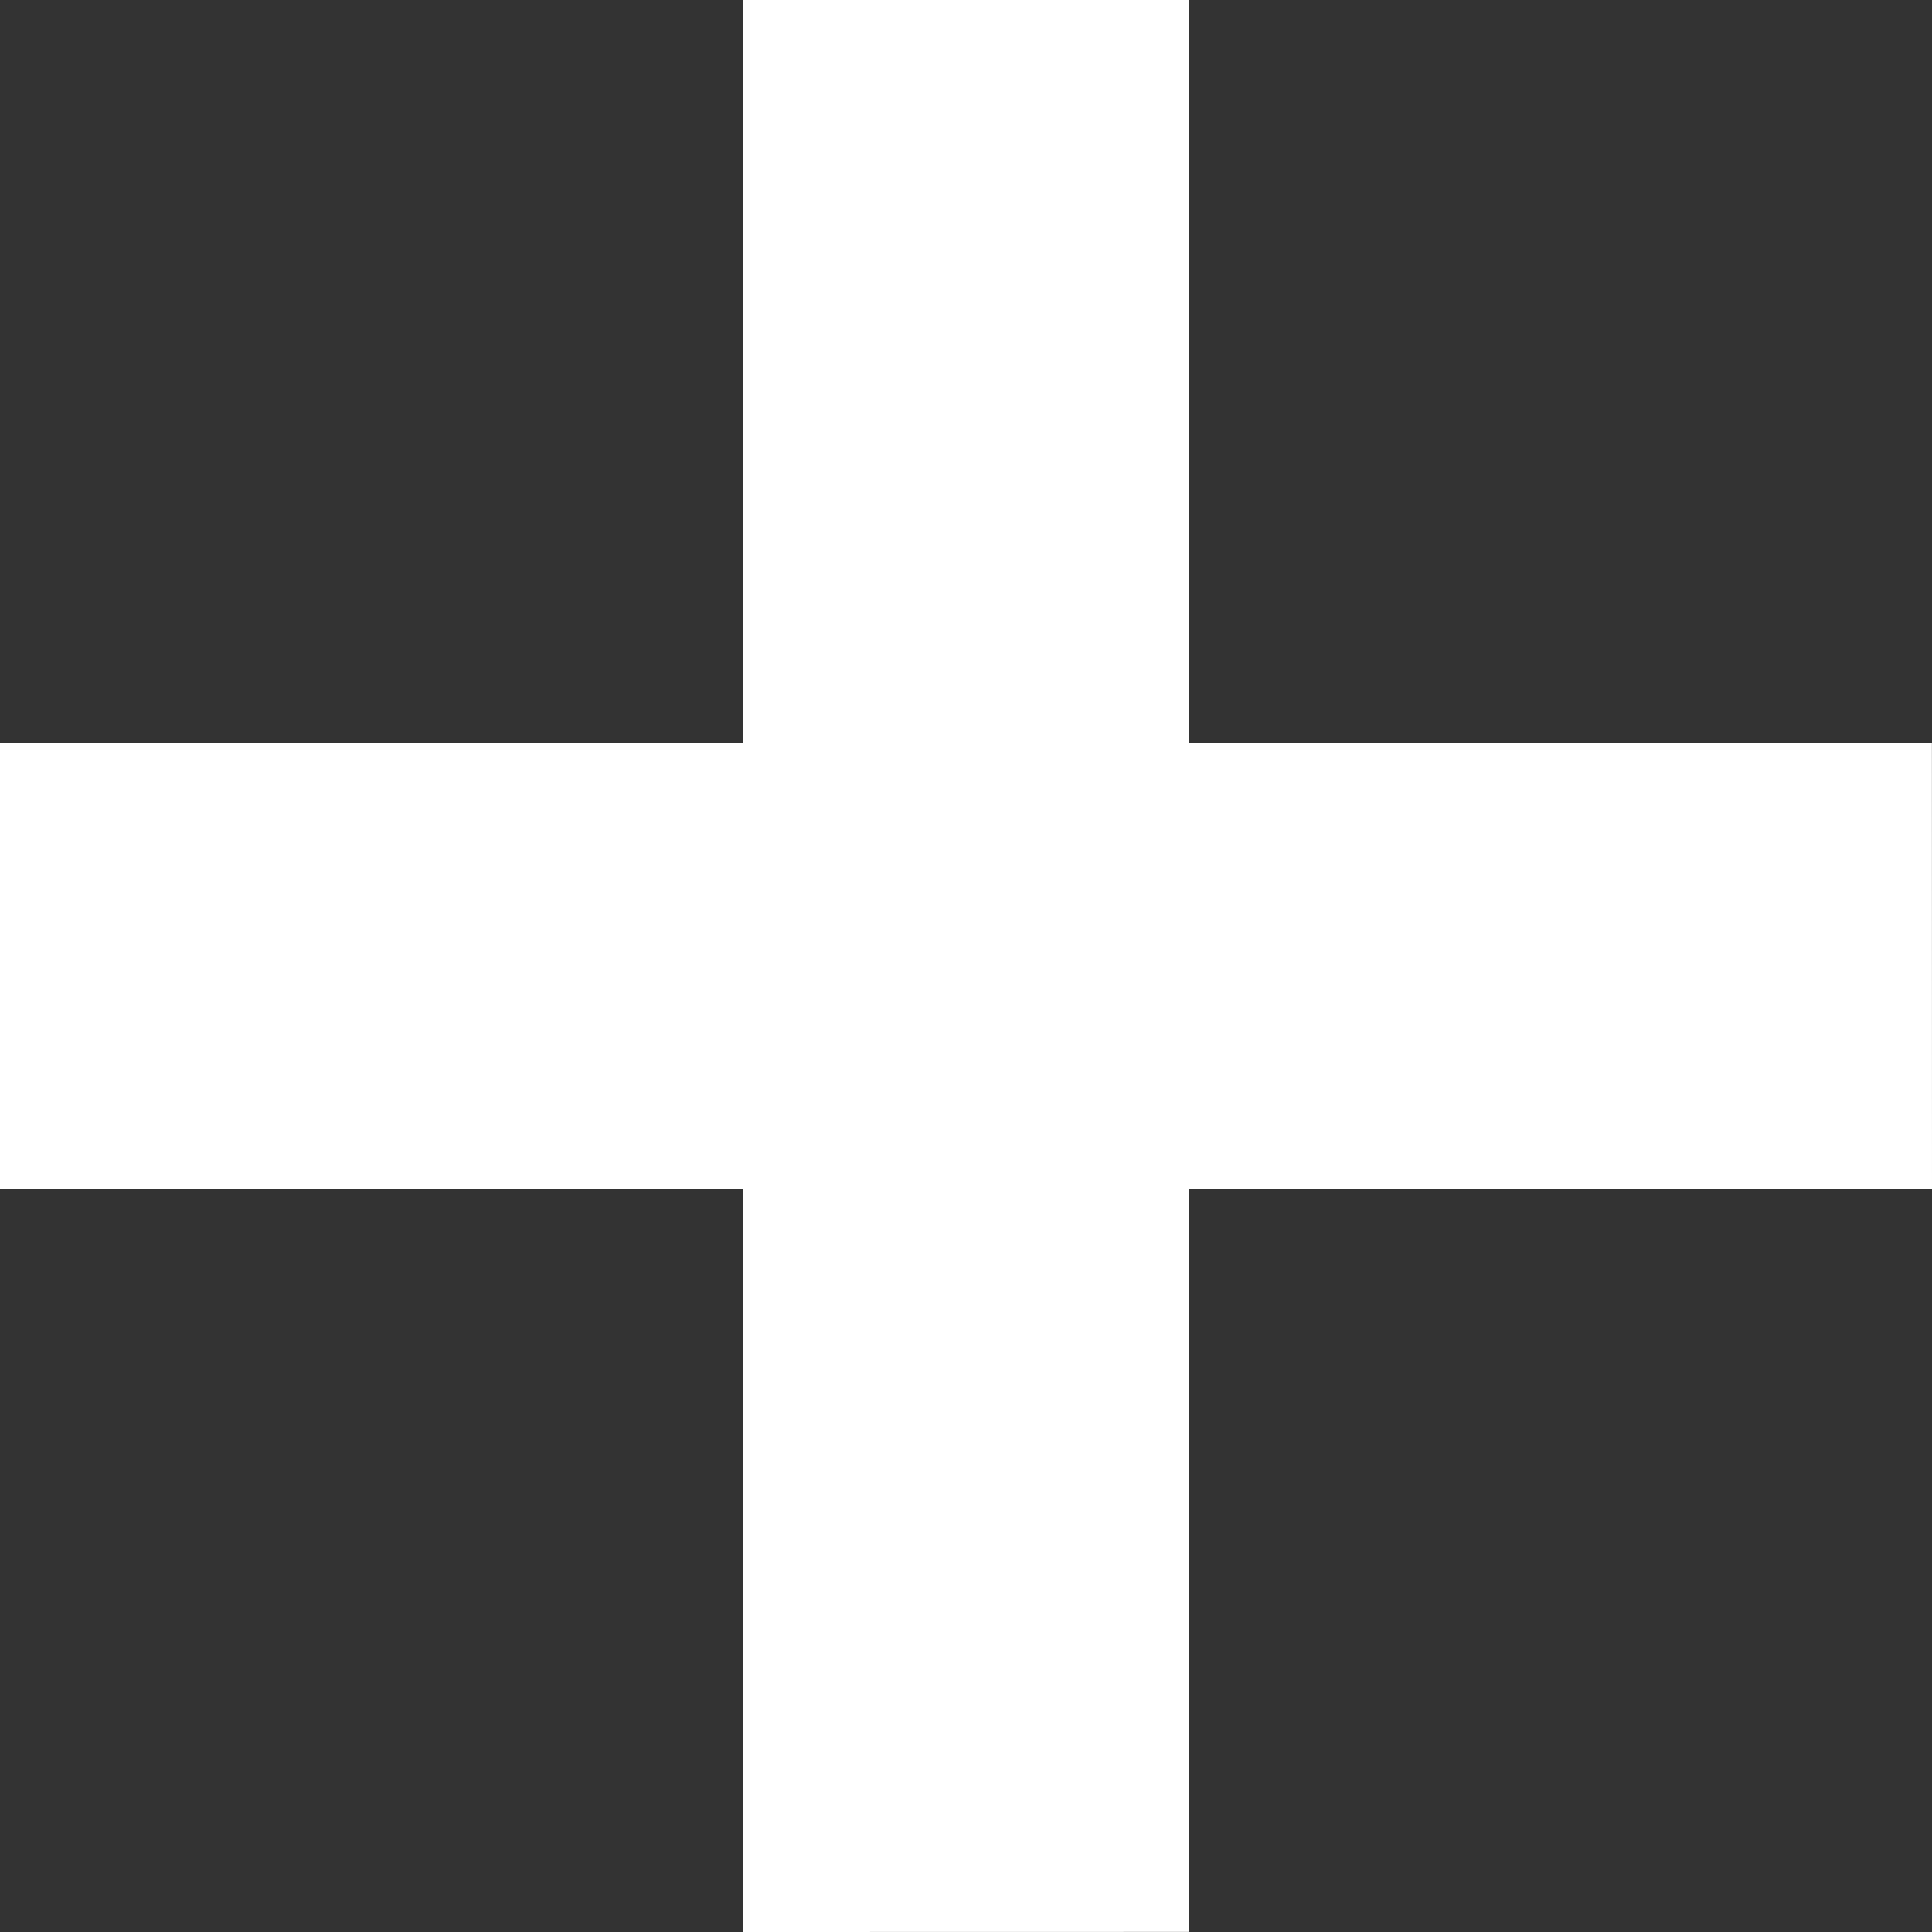
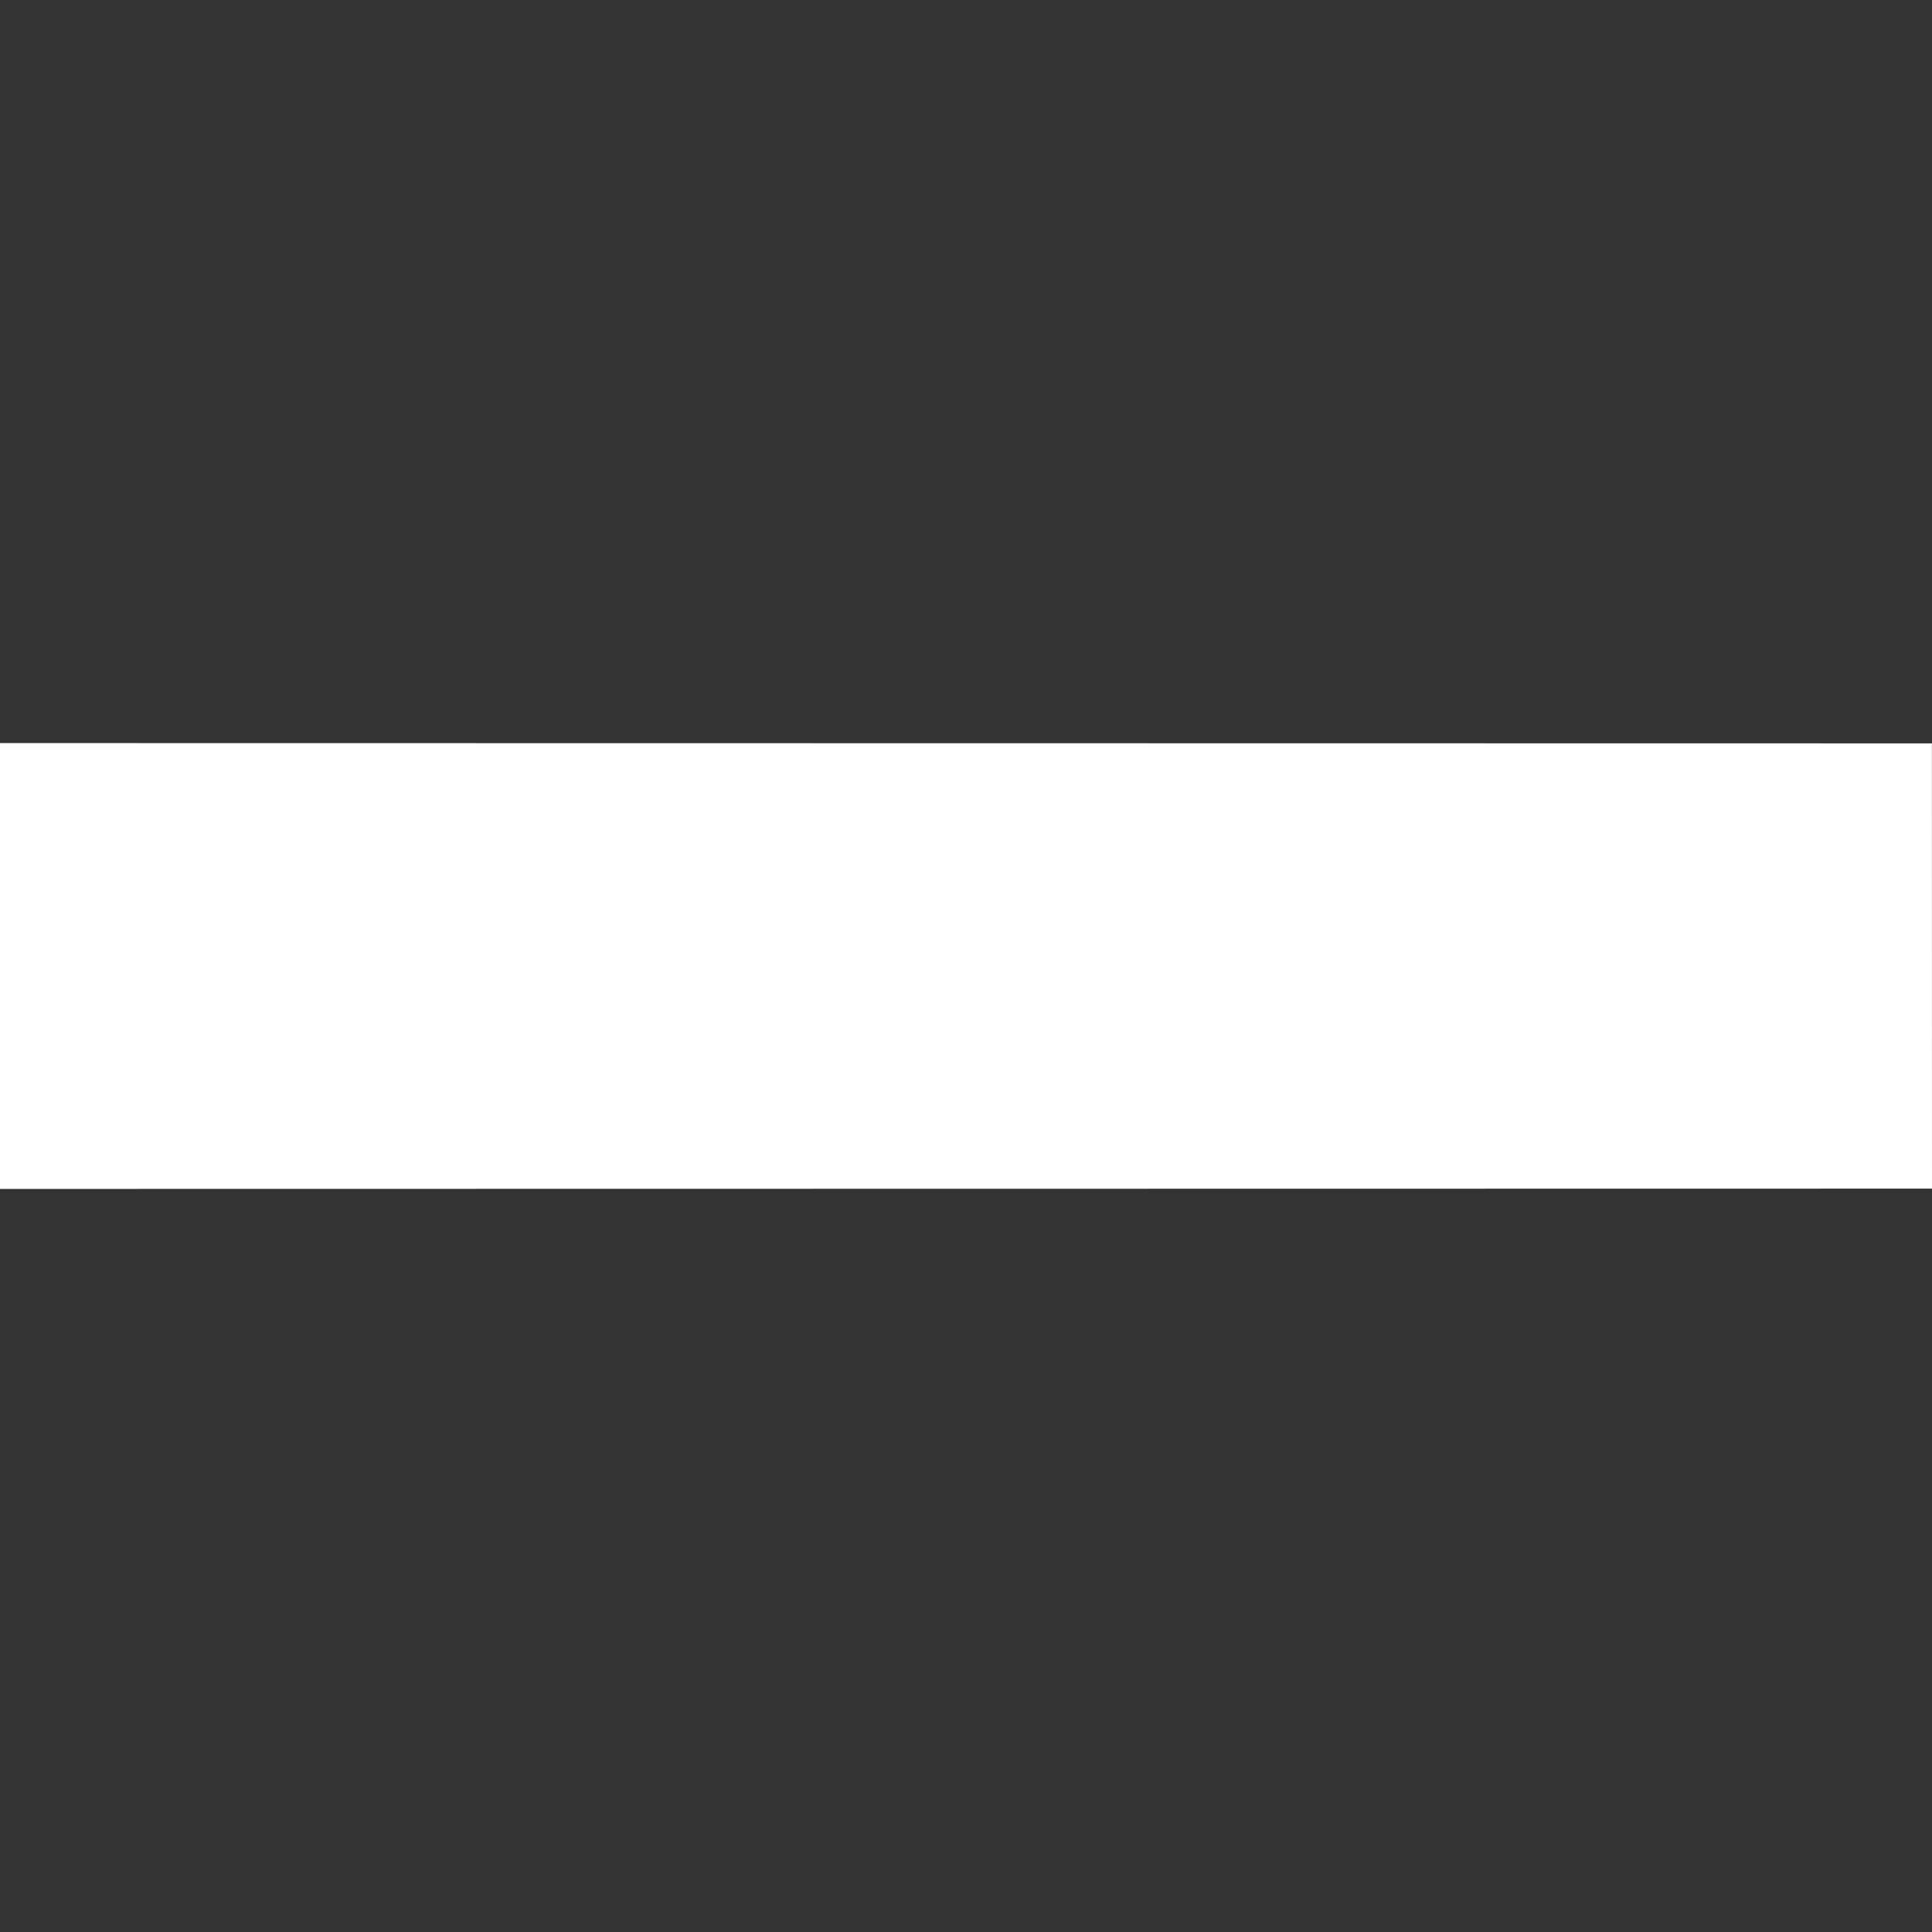
<svg xmlns="http://www.w3.org/2000/svg" width="65" height="65" viewBox="0 0 65 65" fill="none">
  <rect x="0" y="0" width="65" height="65" fill="#333333" stroke="none" />
-   <path d="M40 0L39.99 64.997L25.01 65L25 0H40Z" fill="white" />
  <path d="M-6.55671e-07 25L64.997 25.01L65 39.99L0 40L-6.55671e-07 25Z" fill="white" />
</svg>